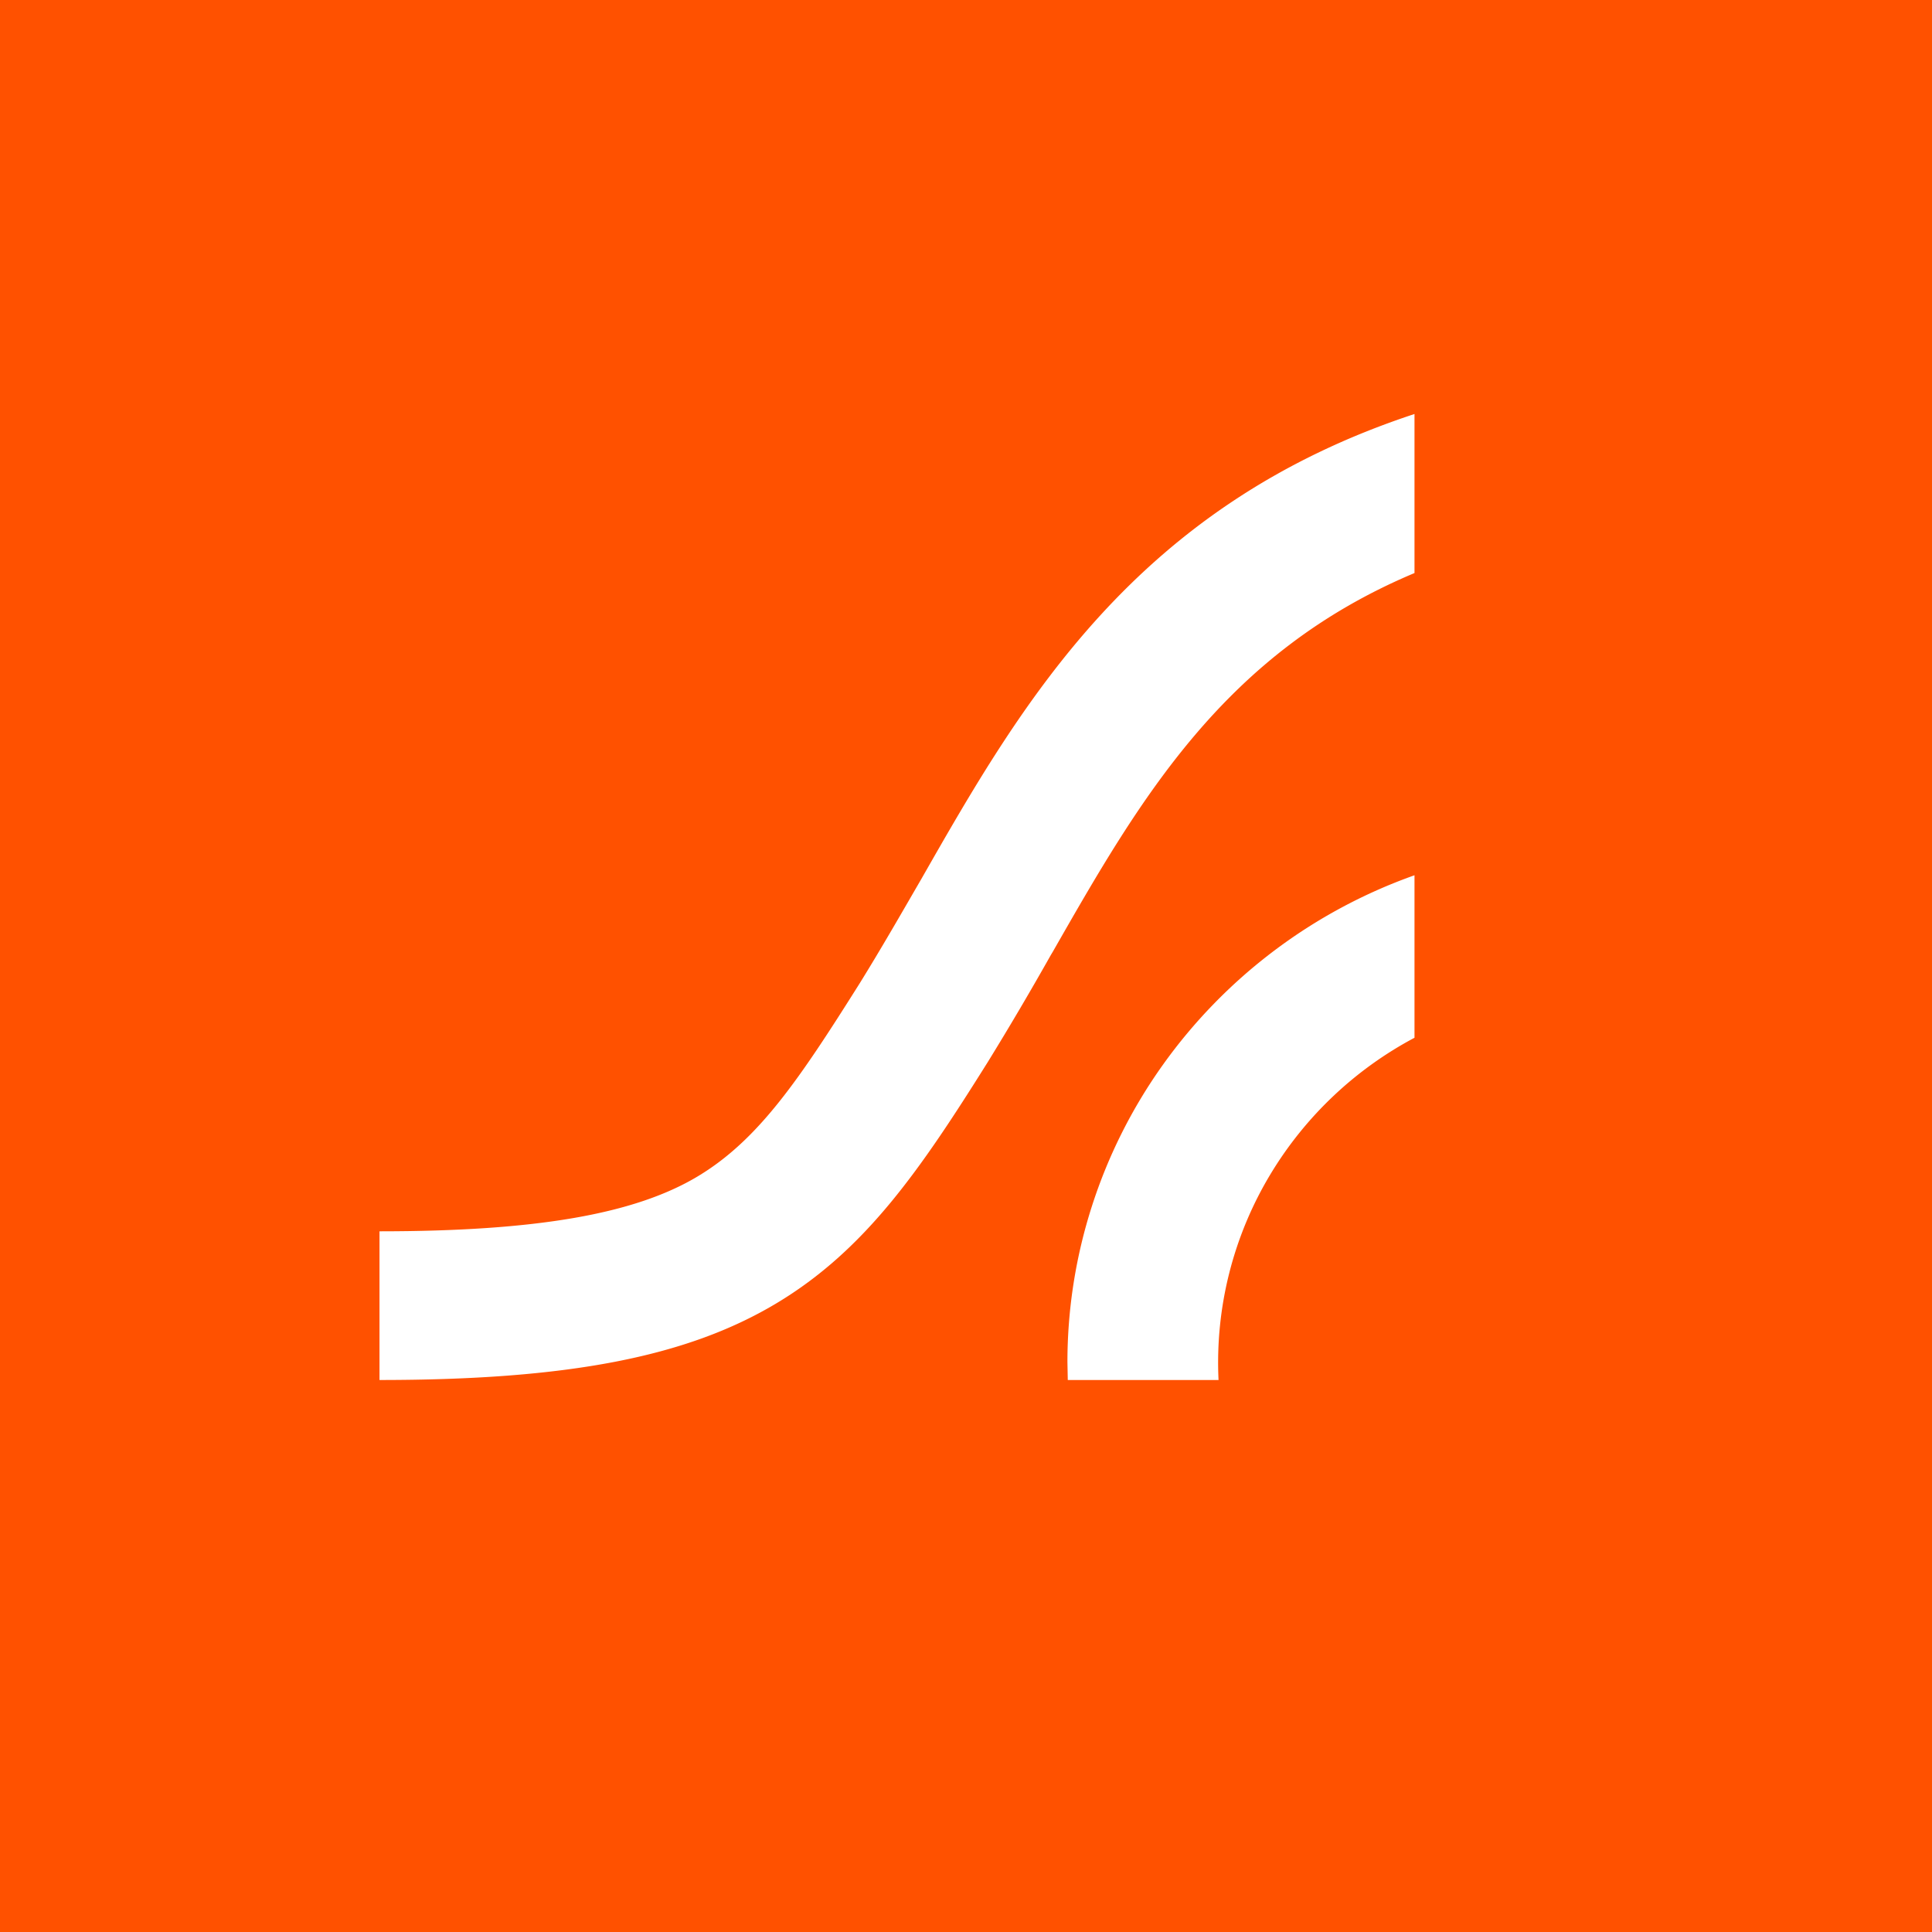
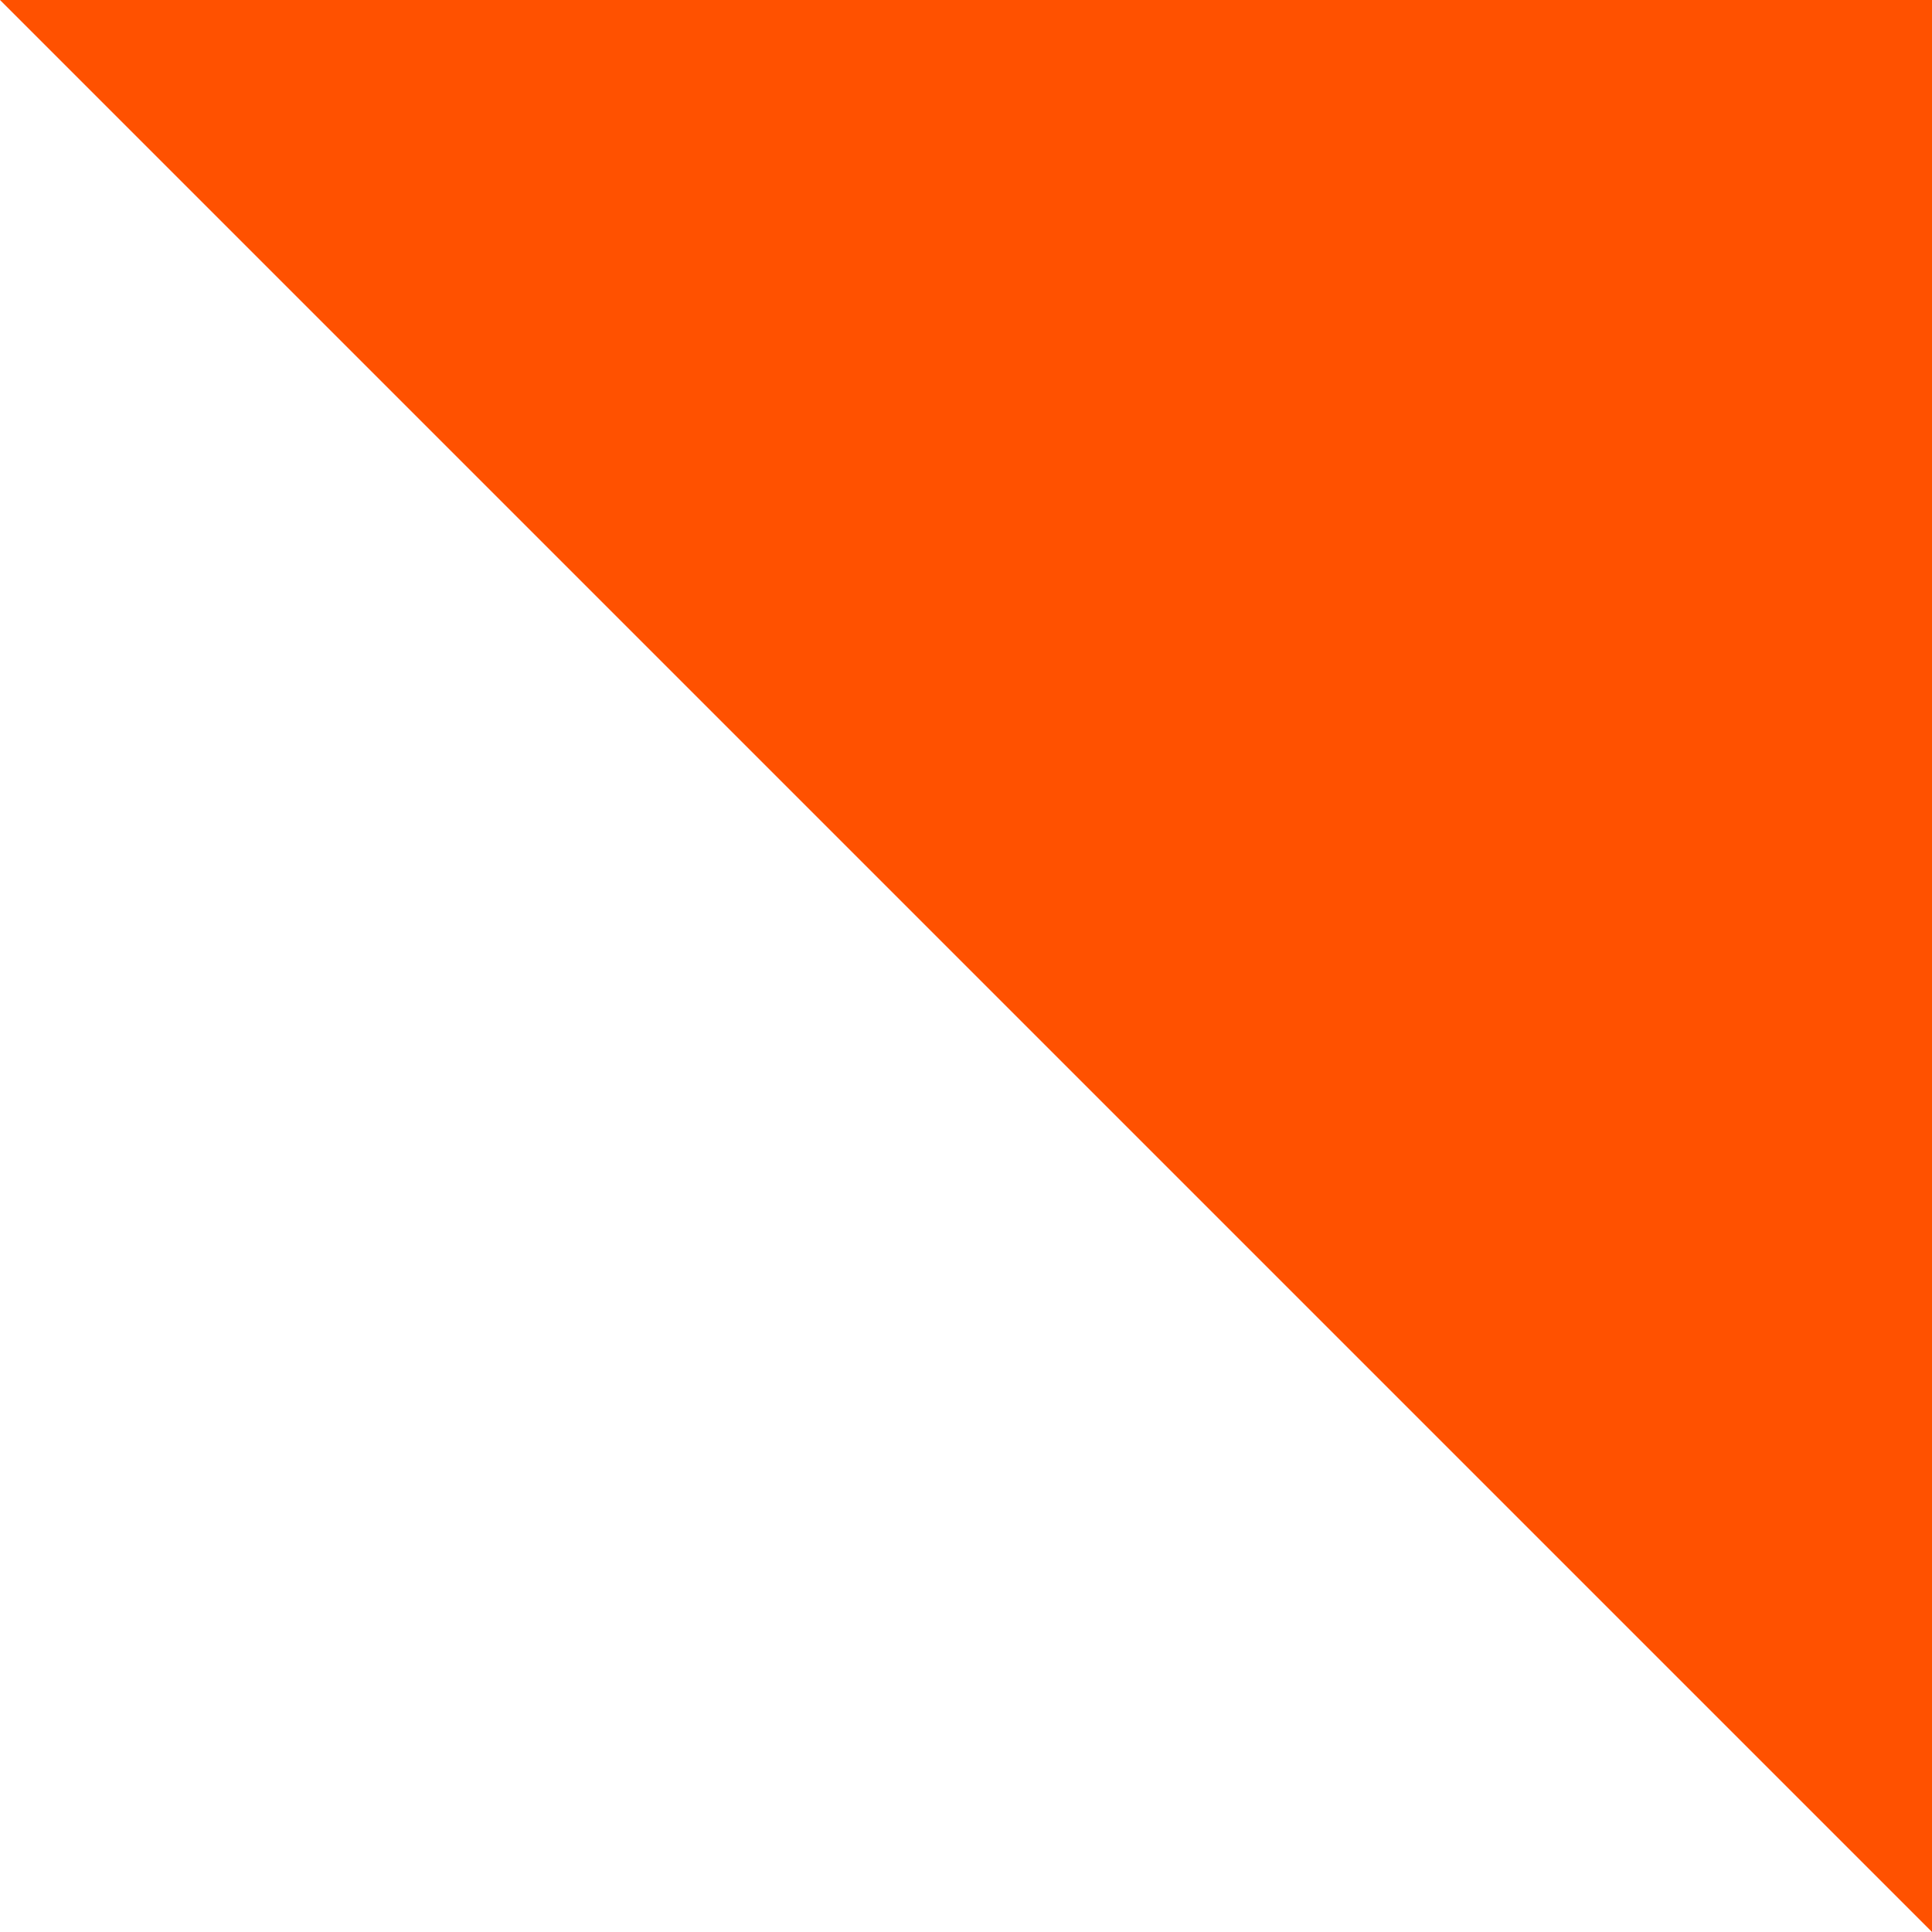
<svg xmlns="http://www.w3.org/2000/svg" width="56" height="56" viewBox="0 0 56 56">
-   <path fill="#FF5100" d="M0 0h56v56H0z" />
-   <path d="M30.46 27.68a91.86 91.86 0 0 1-1.82 3.09c-1.96 3.13-3.55 5.46-6.14 7.01C19.91 39.33 16.47 40 11 40v-4.31c4.55 0 7.4-.5 9.22-1.59 1.77-1.06 2.95-2.82 4.7-5.6.62-1 1.21-2.03 1.79-3.03C29.62 20.37 32.89 14.67 41 12v4.61c-5.52 2.32-7.95 6.54-10.48 10.97l-.06.1Zm6.38 6.33A10.58 10.58 0 0 0 35.32 40h-4.37l-.01-.52c0-3.08.97-6.1 2.77-8.62A15.21 15.21 0 0 1 41 25.37v4.71a10.78 10.78 0 0 0-4.16 3.93Z" fill="#fff" />
+   <path fill="#FF5100" d="M0 0h56v56z" />
</svg>